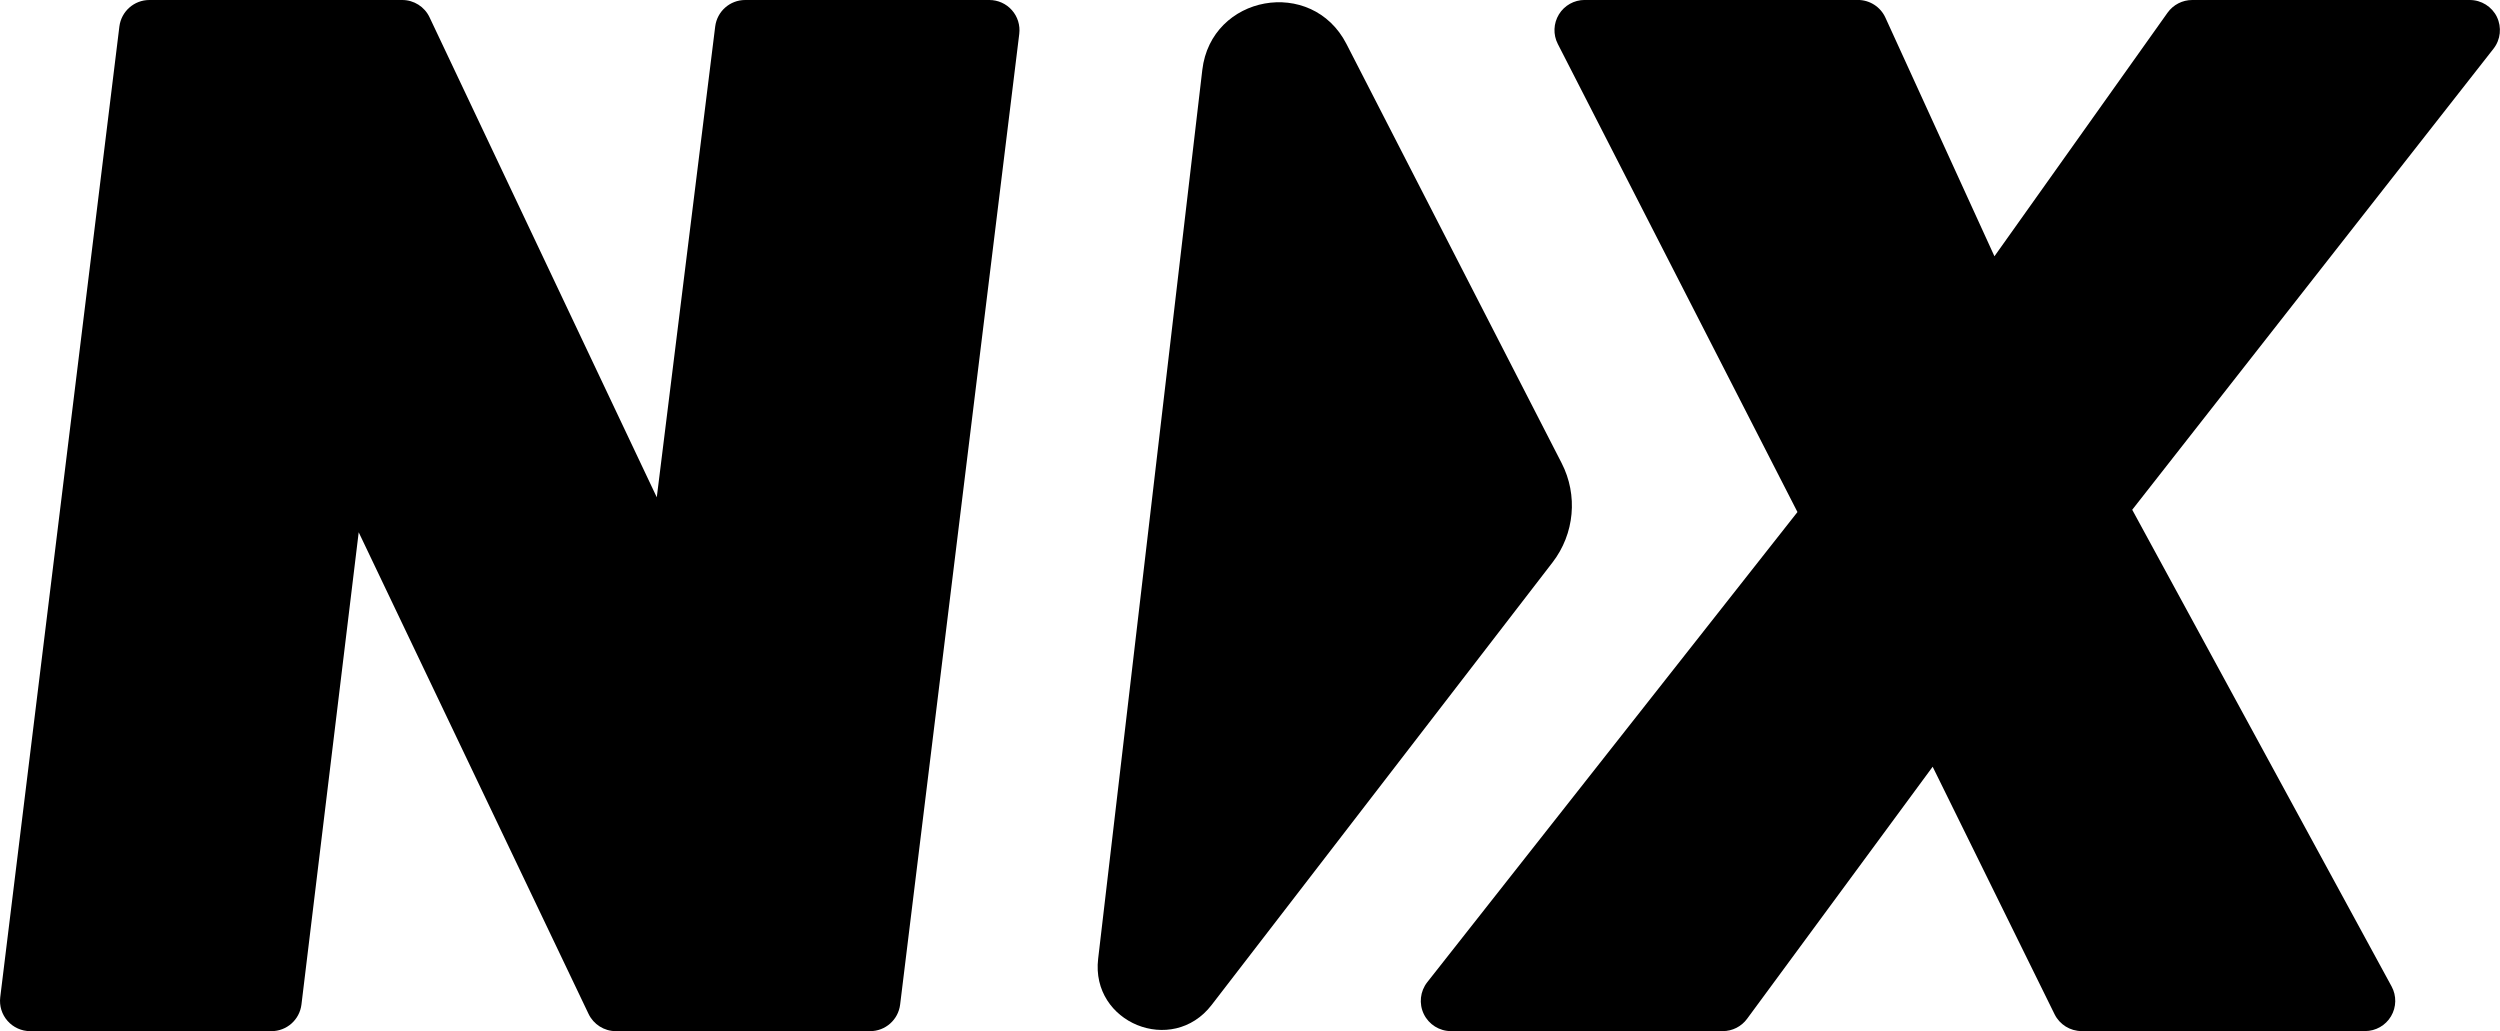
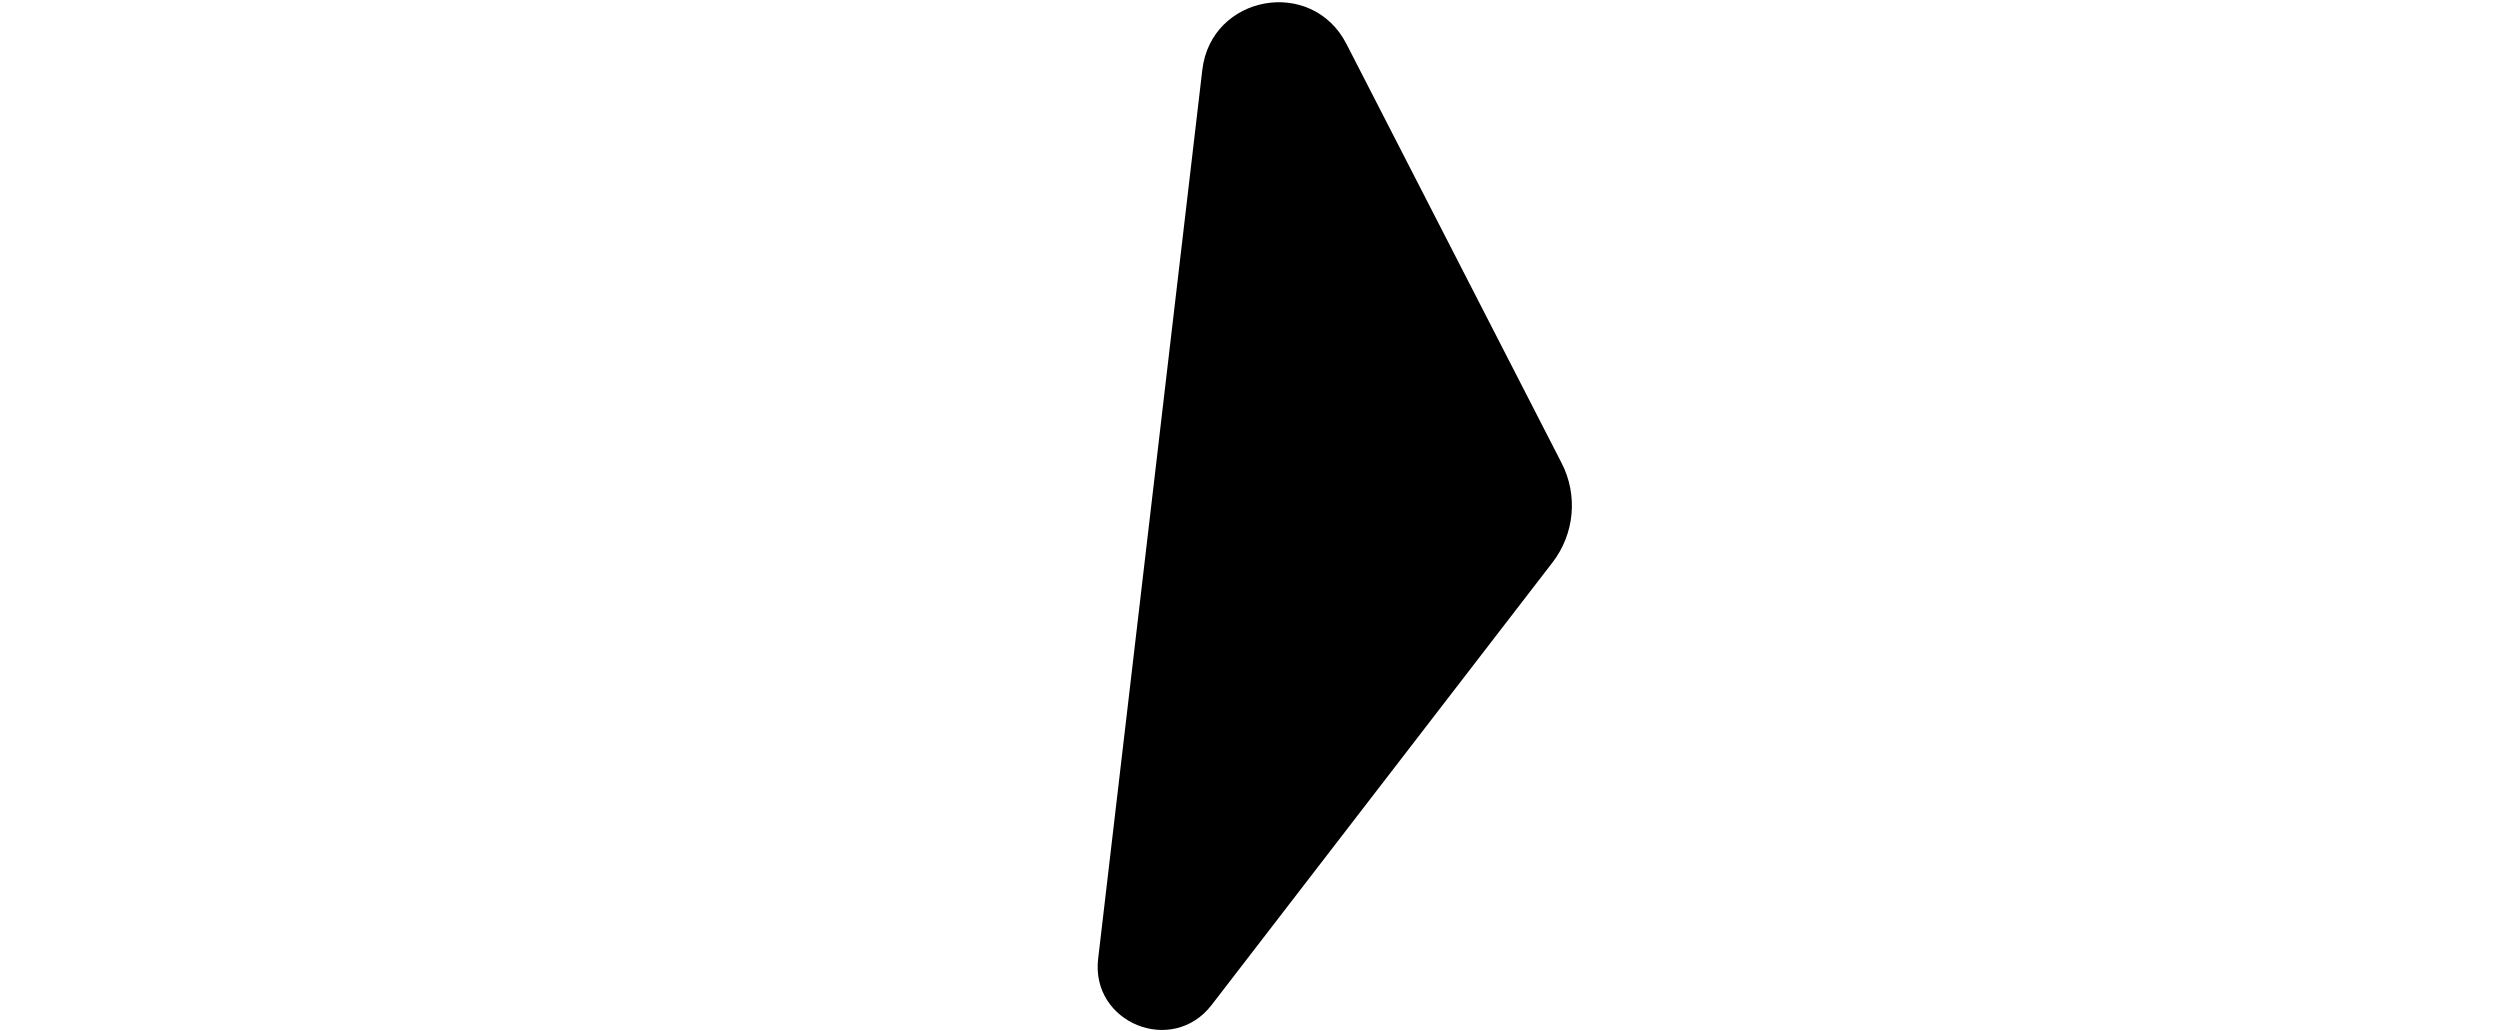
<svg xmlns="http://www.w3.org/2000/svg" id="Warstwa_2" data-name="Warstwa 2" viewBox="0 0 647.55 267.1">
  <g id="Warstwa_1-2" data-name="Warstwa 1">
    <g>
-       <path d="M256.26,0h-63.24c-3.95,0-7.28,2.94-7.77,6.87l-15.13,121.94L111.26,4.48C109.97,1.74,107.21,0,104.19,0H38.69C34.74,0,31.41,2.95,30.92,6.88L.06,258.31c-.27,2.23.42,4.46,1.91,6.14,1.49,1.68,3.62,2.64,5.86,2.64h62.48c3.96,0,7.29-2.96,7.77-6.89l14.83-122.33,59.54,124.76c1.3,2.72,4.05,4.46,7.06,4.46h65.87c3.95,0,7.29-2.95,7.77-6.88l30.86-251.44c.27-2.23-.42-4.46-1.91-6.14C260.63.96,258.5,0,256.26,0" />
-       <path d="M646.76,4.4c-1.31-2.69-4.04-4.4-7.04-4.4h-71.9c-2.53,0-4.91,1.23-6.38,3.29l-44.84,63.09-28.24-61.81c-1.27-2.79-4.06-4.58-7.12-4.58h-70.77c-2.73,0-5.26,1.42-6.68,3.74-1.42,2.33-1.53,5.23-.29,7.65l62.08,121.25-95.89,121.78c-1.85,2.36-2.2,5.56-.89,8.26,1.31,2.7,4.04,4.41,7.04,4.41h70.39c2.49,0,4.83-1.18,6.3-3.19l48.07-65.29,31.57,64.1c1.32,2.68,4.04,4.37,7.02,4.37h73.4c2.76,0,5.32-1.45,6.73-3.83,1.41-2.37,1.47-5.32.15-7.74l-67.18-123.46,93.57-119.41c1.85-2.36,2.19-5.56.88-8.26" />
      <path d="M404.49,119.94l-55.74-108.57c-8.95-17.43-35.05-12.71-37.33,6.75l-26.98,230.23c-1.95,16.59,19.2,25.19,29.39,11.96l88.31-114.64c5.7-7.4,6.62-17.42,2.35-25.73" />
    </g>
  </g>
</svg>